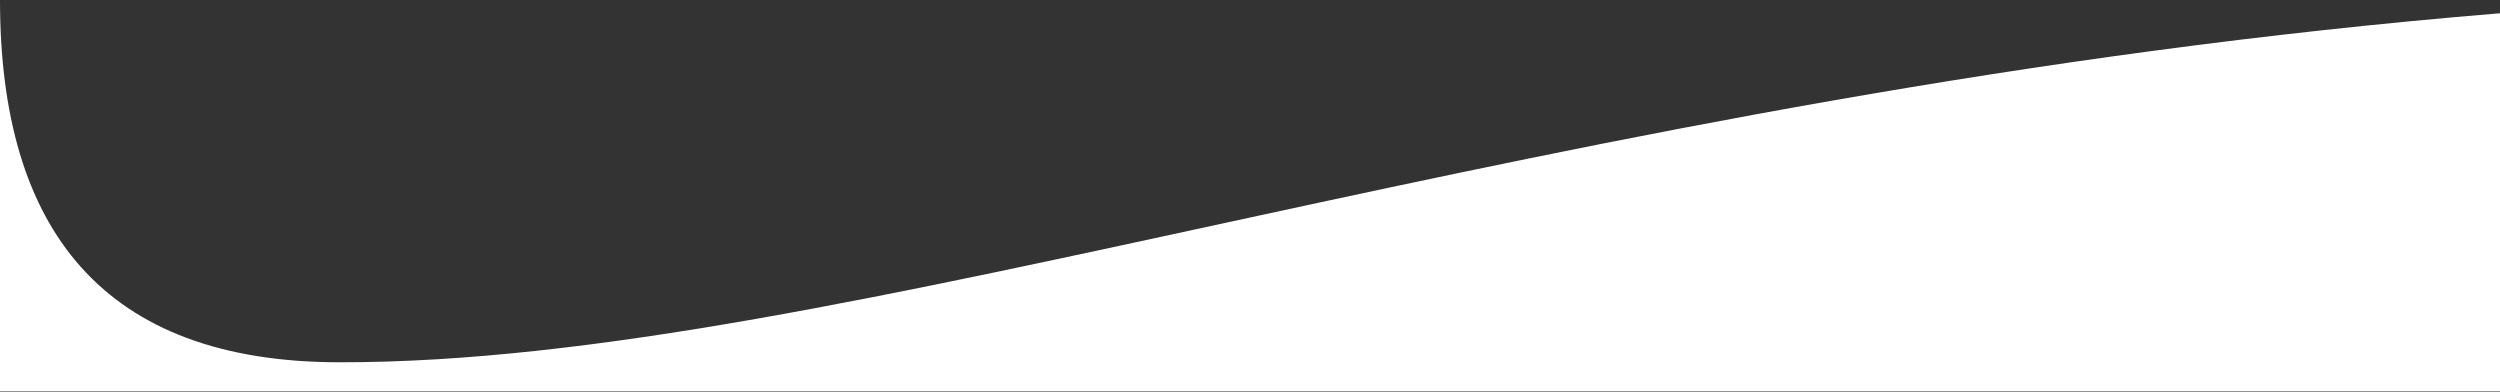
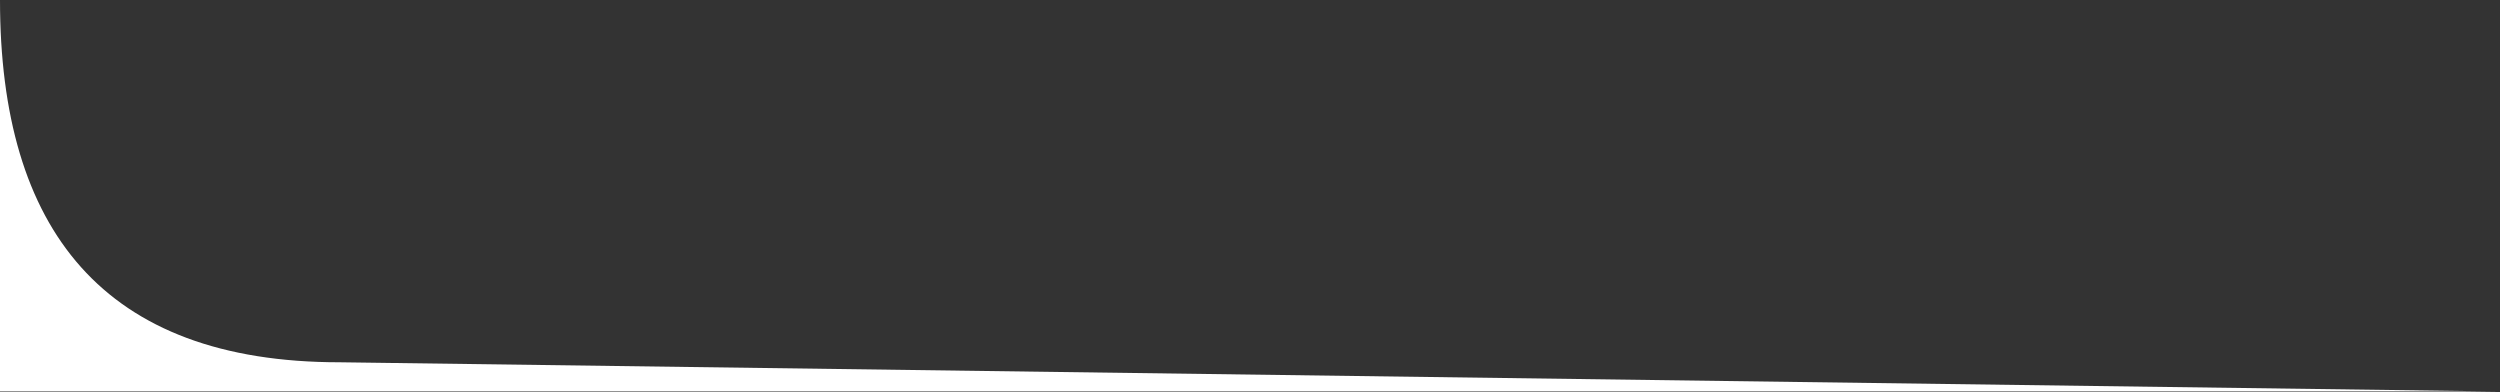
<svg xmlns="http://www.w3.org/2000/svg" width="1440" height="226" viewBox="0 0 1440 226" fill="none">
  <rect x="0" y="0" width="1440" height="226" fill="#333333" stroke="none" />
-   <path d="M195.66 208.672C485.54 209.014 891.188 52.596 1440 7.644L1440 225.502L0 225.502L-9.85702e-06 9.15527e-05C-4.082e-06 132.117 59.26 208.672 195.66 208.672Z" fill="white" />
+   <path d="M195.66 208.672L1440 225.502L0 225.502L-9.85702e-06 9.15527e-05C-4.082e-06 132.117 59.26 208.672 195.66 208.672Z" fill="white" />
</svg>